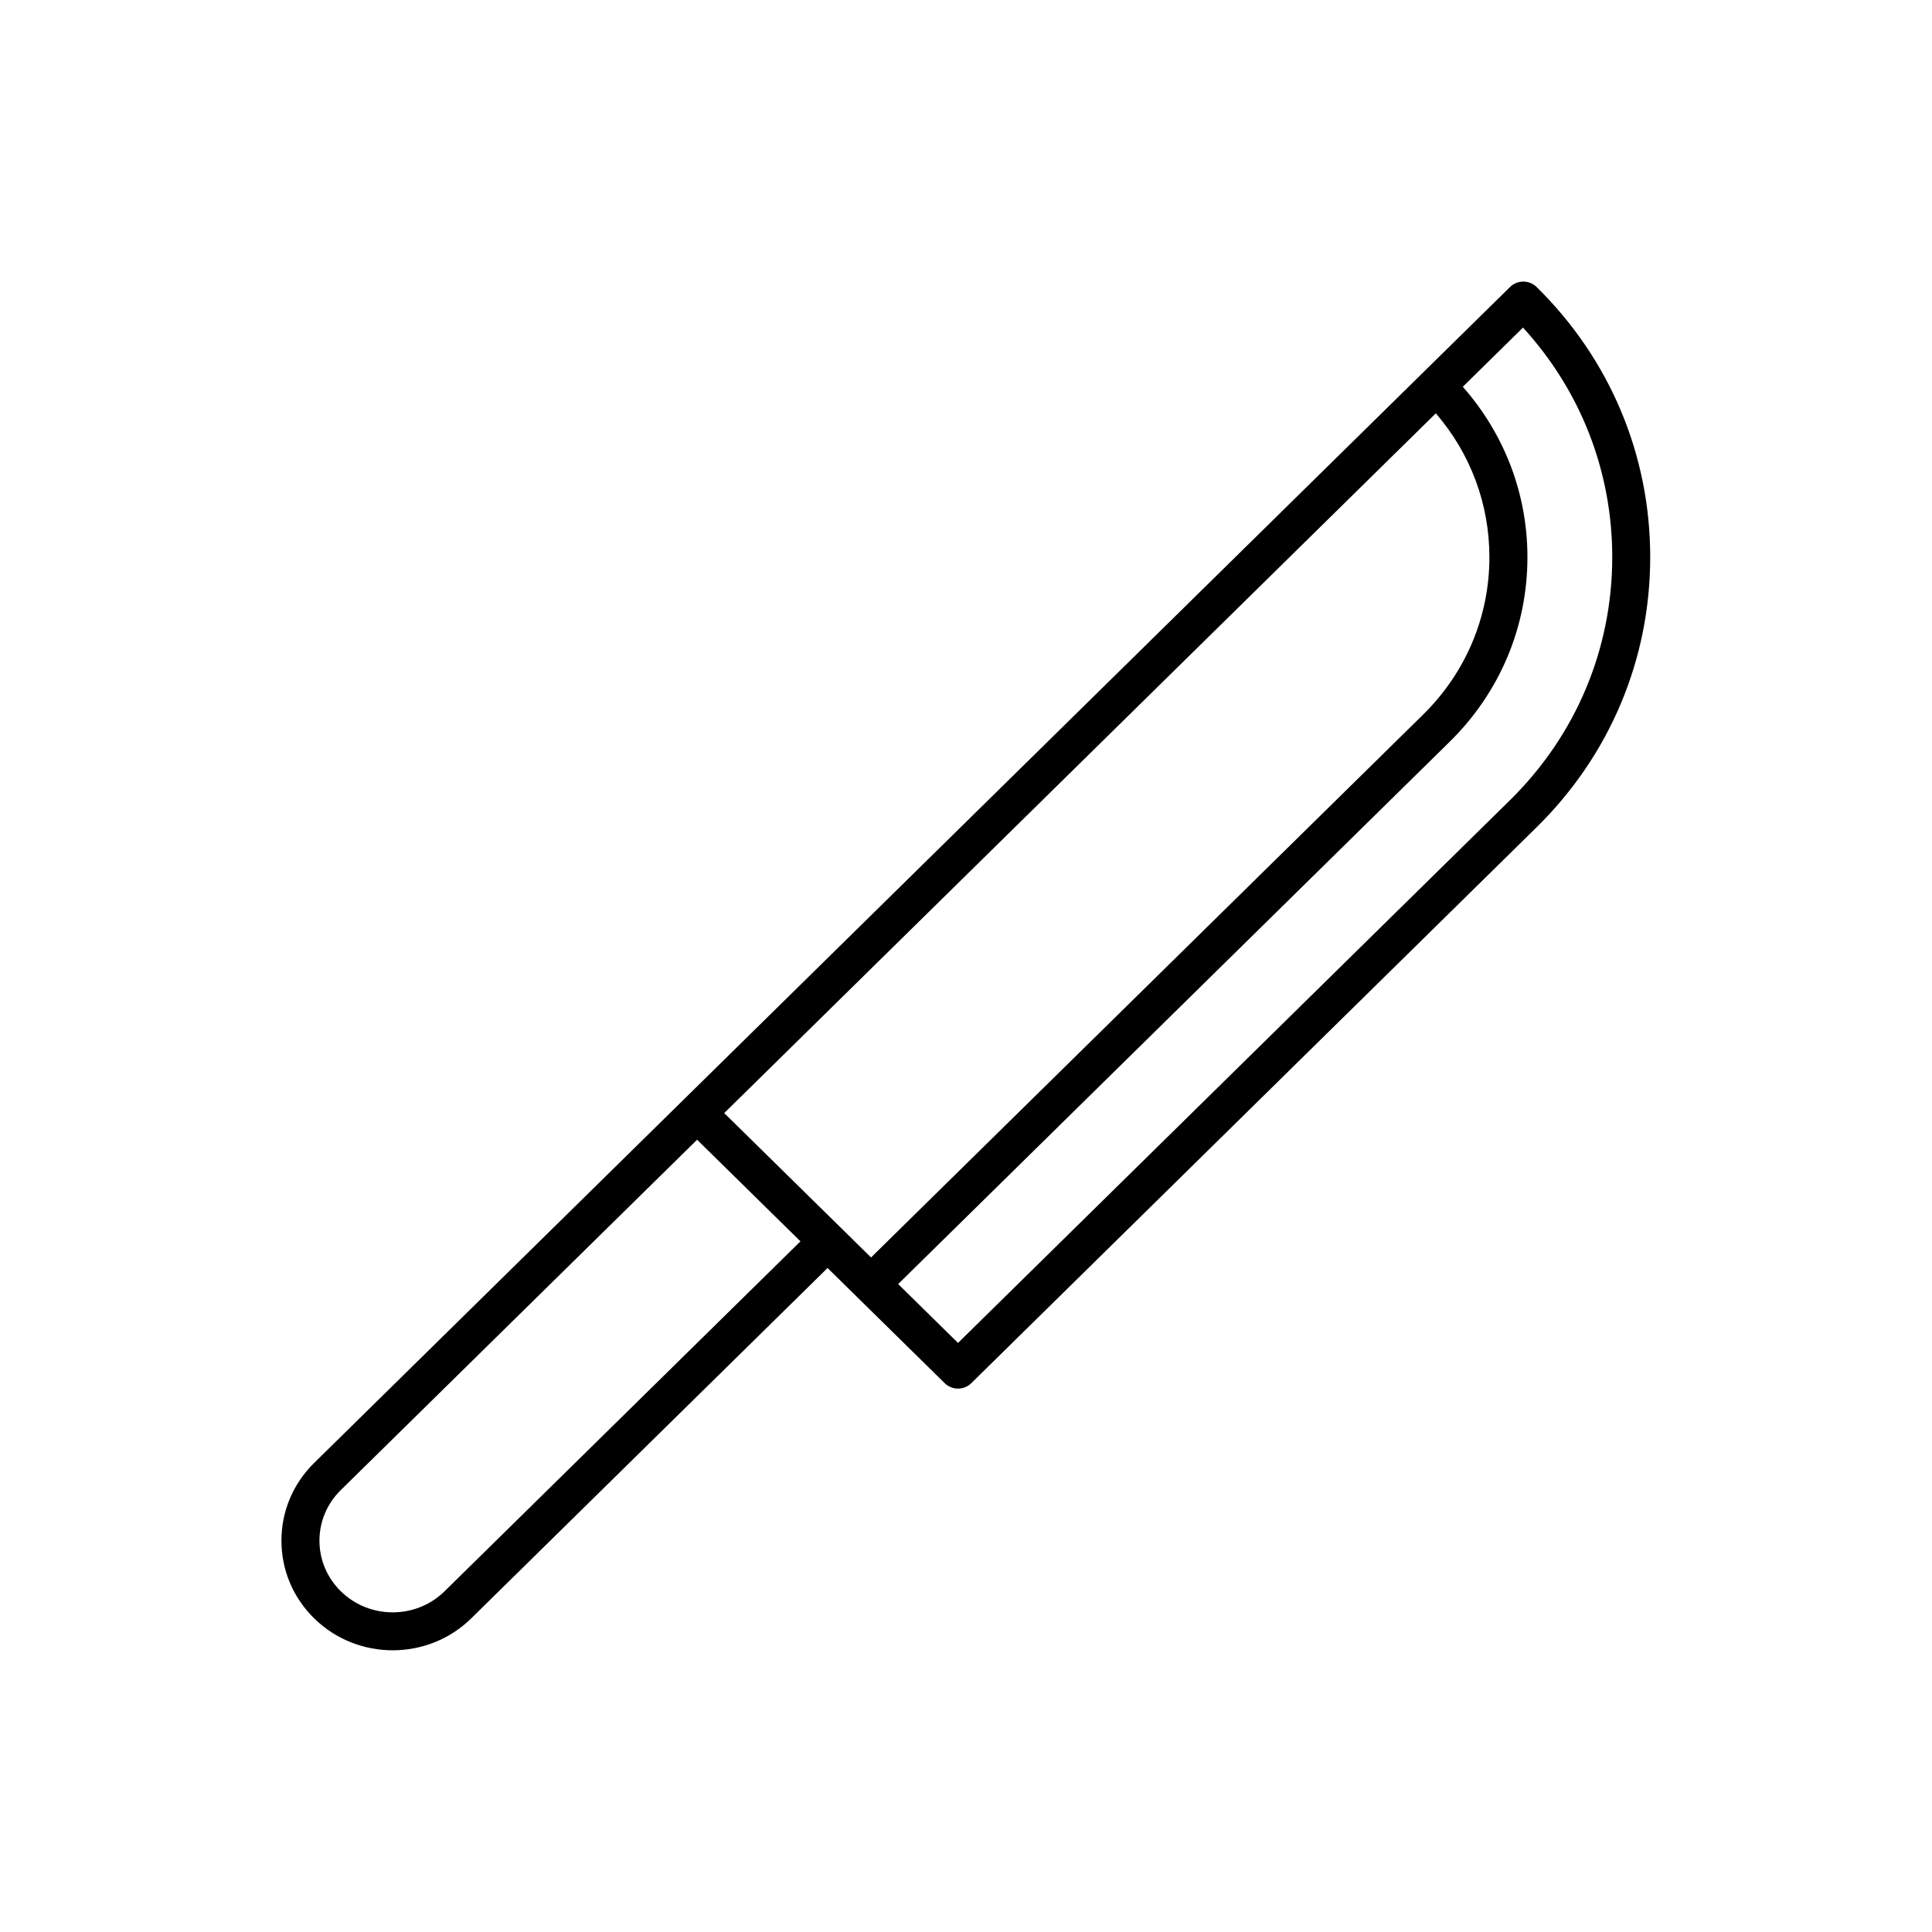
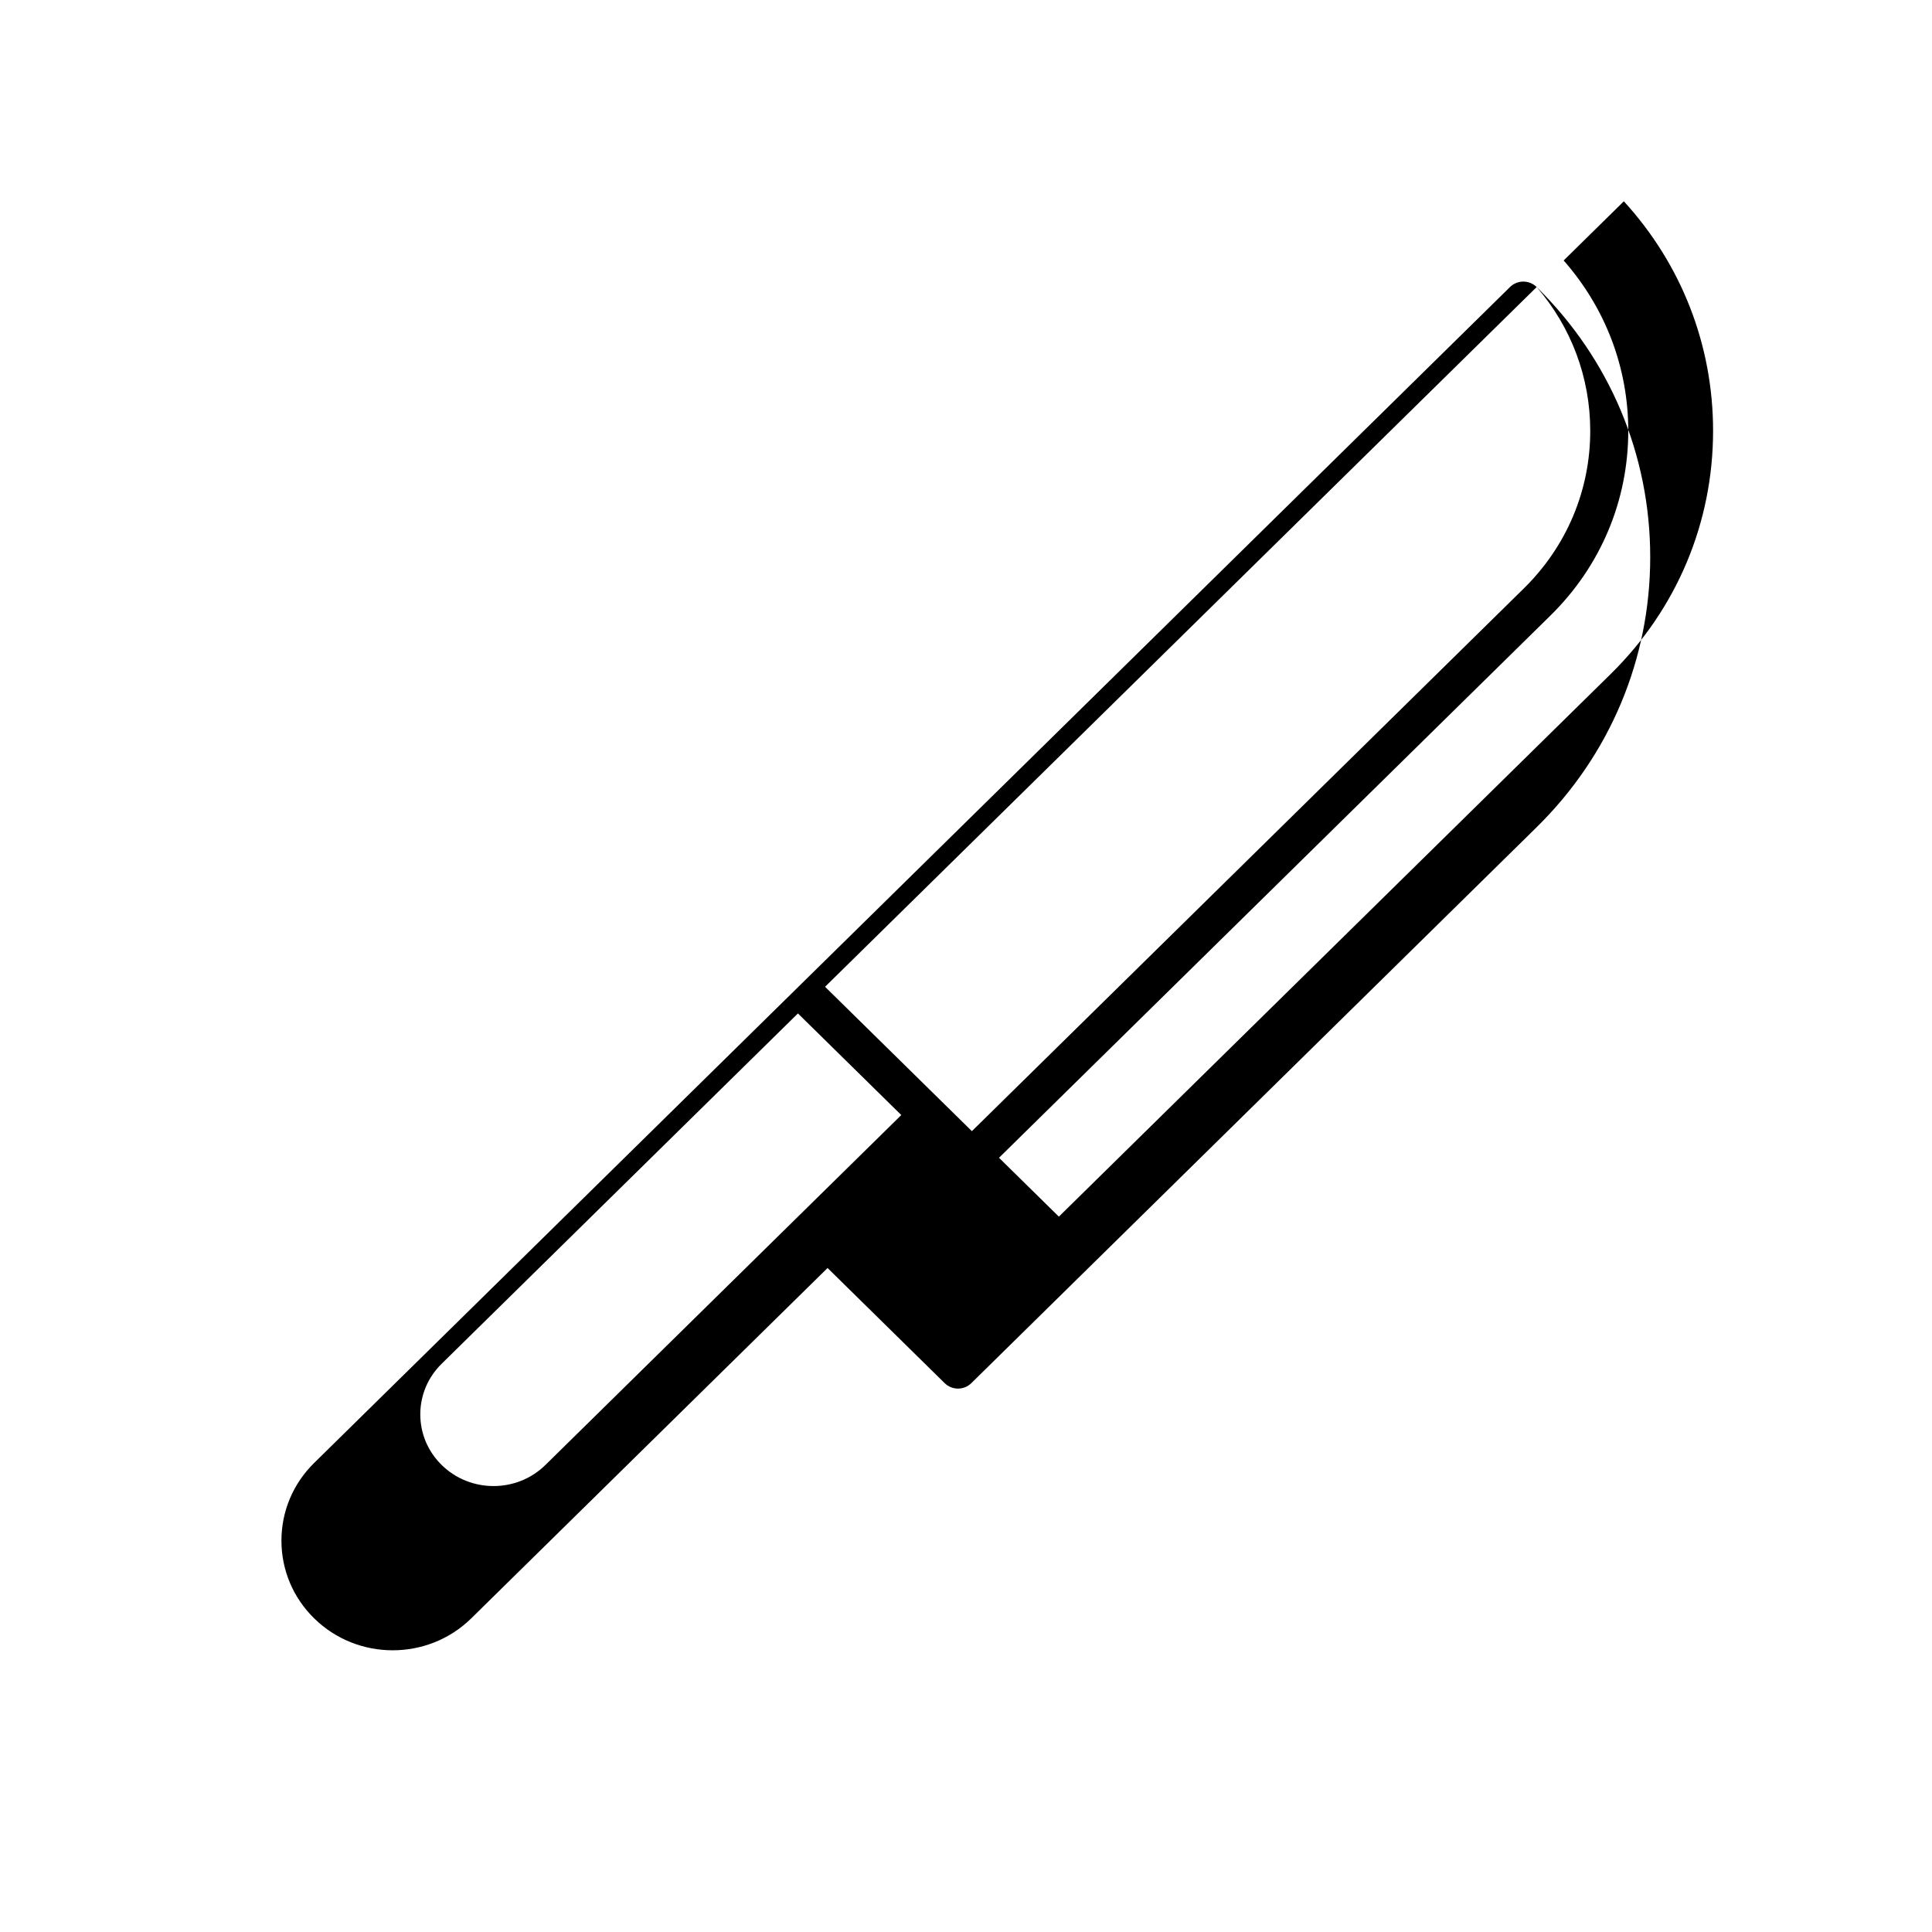
<svg xmlns="http://www.w3.org/2000/svg" fill="#000000" width="800px" height="800px" version="1.1" viewBox="144 144 512 512">
-   <path d="m551.23 220.07c-1.965-1.93-5.106-1.93-7.066 0l-218.96 215.31-97.953 96.316c-5.59 5.5-8.668 12.812-8.668 20.594 0.004 7.785 3.078 15.094 8.668 20.586 5.738 5.644 13.277 8.469 20.82 8.469 7.539 0 15.078-2.824 20.82-8.469l94.422-92.844 7.988 7.856 0.004 0.004 23.043 22.656c0.98 0.965 2.254 1.445 3.531 1.445 1.277 0 2.551-0.48 3.531-1.445l149.81-147.32c19.41-19.086 30.102-44.508 30.102-71.586 0.004-27.07-10.688-52.492-30.098-71.578zm-26.723 33.469c9.188 10.648 14.195 24.004 14.199 38.117 0 15.766-6.246 30.586-17.59 41.742l-146.28 143.84-38.91-38.262zm-168.38 219.43-94.305 92.727c-7.582 7.457-19.926 7.457-27.508 0-3.644-3.586-5.652-8.344-5.656-13.402 0-5.062 2.008-9.824 5.656-13.41l94.422-92.844 6.606 6.492zm188.04-116.92-146.28 143.84-15.863-15.598 146.16-143.72c13.285-13.062 20.602-30.441 20.602-48.926-0.004-16.777-6.082-32.594-17.125-45.148l15.949-15.684c15.289 16.715 23.652 38.129 23.652 60.832-0.004 24.355-9.625 47.227-27.094 64.402z" />
+   <path d="m551.23 220.07c-1.965-1.93-5.106-1.93-7.066 0l-218.96 215.31-97.953 96.316c-5.59 5.5-8.668 12.812-8.668 20.594 0.004 7.785 3.078 15.094 8.668 20.586 5.738 5.644 13.277 8.469 20.82 8.469 7.539 0 15.078-2.824 20.82-8.469l94.422-92.844 7.988 7.856 0.004 0.004 23.043 22.656c0.98 0.965 2.254 1.445 3.531 1.445 1.277 0 2.551-0.48 3.531-1.445l149.81-147.32c19.41-19.086 30.102-44.508 30.102-71.586 0.004-27.07-10.688-52.492-30.098-71.578zc9.188 10.648 14.195 24.004 14.199 38.117 0 15.766-6.246 30.586-17.59 41.742l-146.28 143.84-38.91-38.262zm-168.38 219.43-94.305 92.727c-7.582 7.457-19.926 7.457-27.508 0-3.644-3.586-5.652-8.344-5.656-13.402 0-5.062 2.008-9.824 5.656-13.41l94.422-92.844 6.606 6.492zm188.04-116.92-146.28 143.84-15.863-15.598 146.16-143.72c13.285-13.062 20.602-30.441 20.602-48.926-0.004-16.777-6.082-32.594-17.125-45.148l15.949-15.684c15.289 16.715 23.652 38.129 23.652 60.832-0.004 24.355-9.625 47.227-27.094 64.402z" />
</svg>